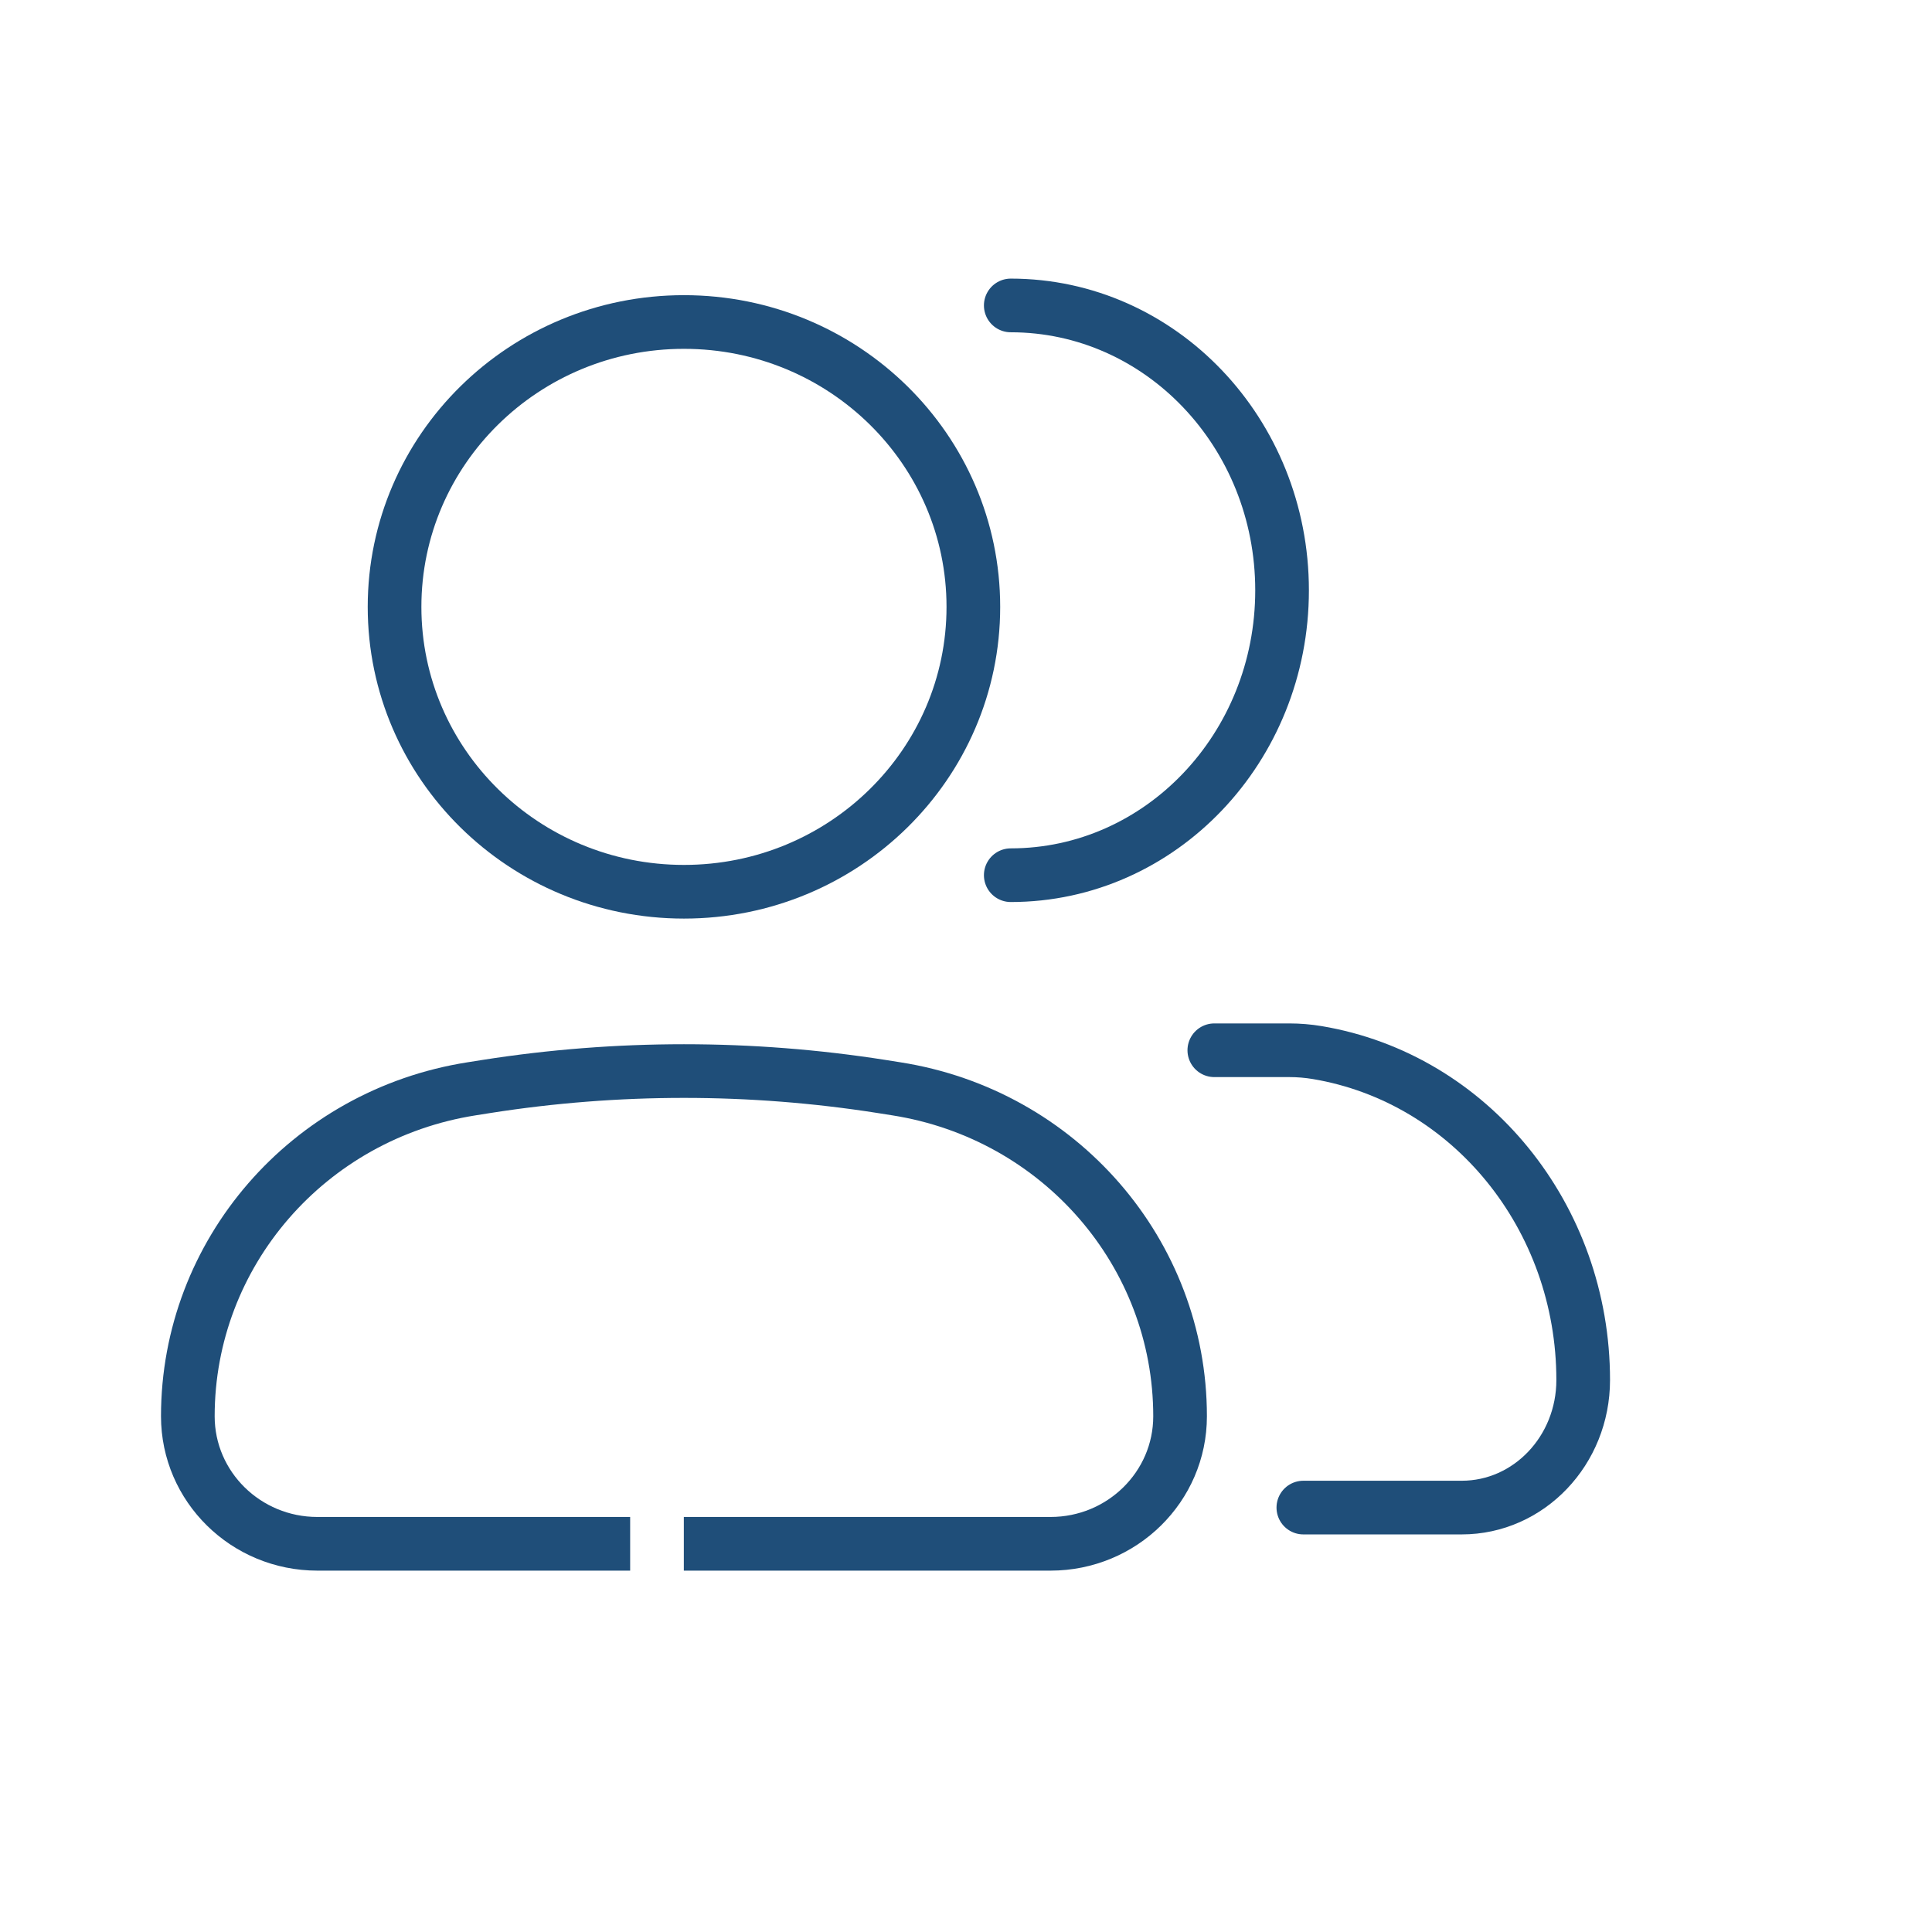
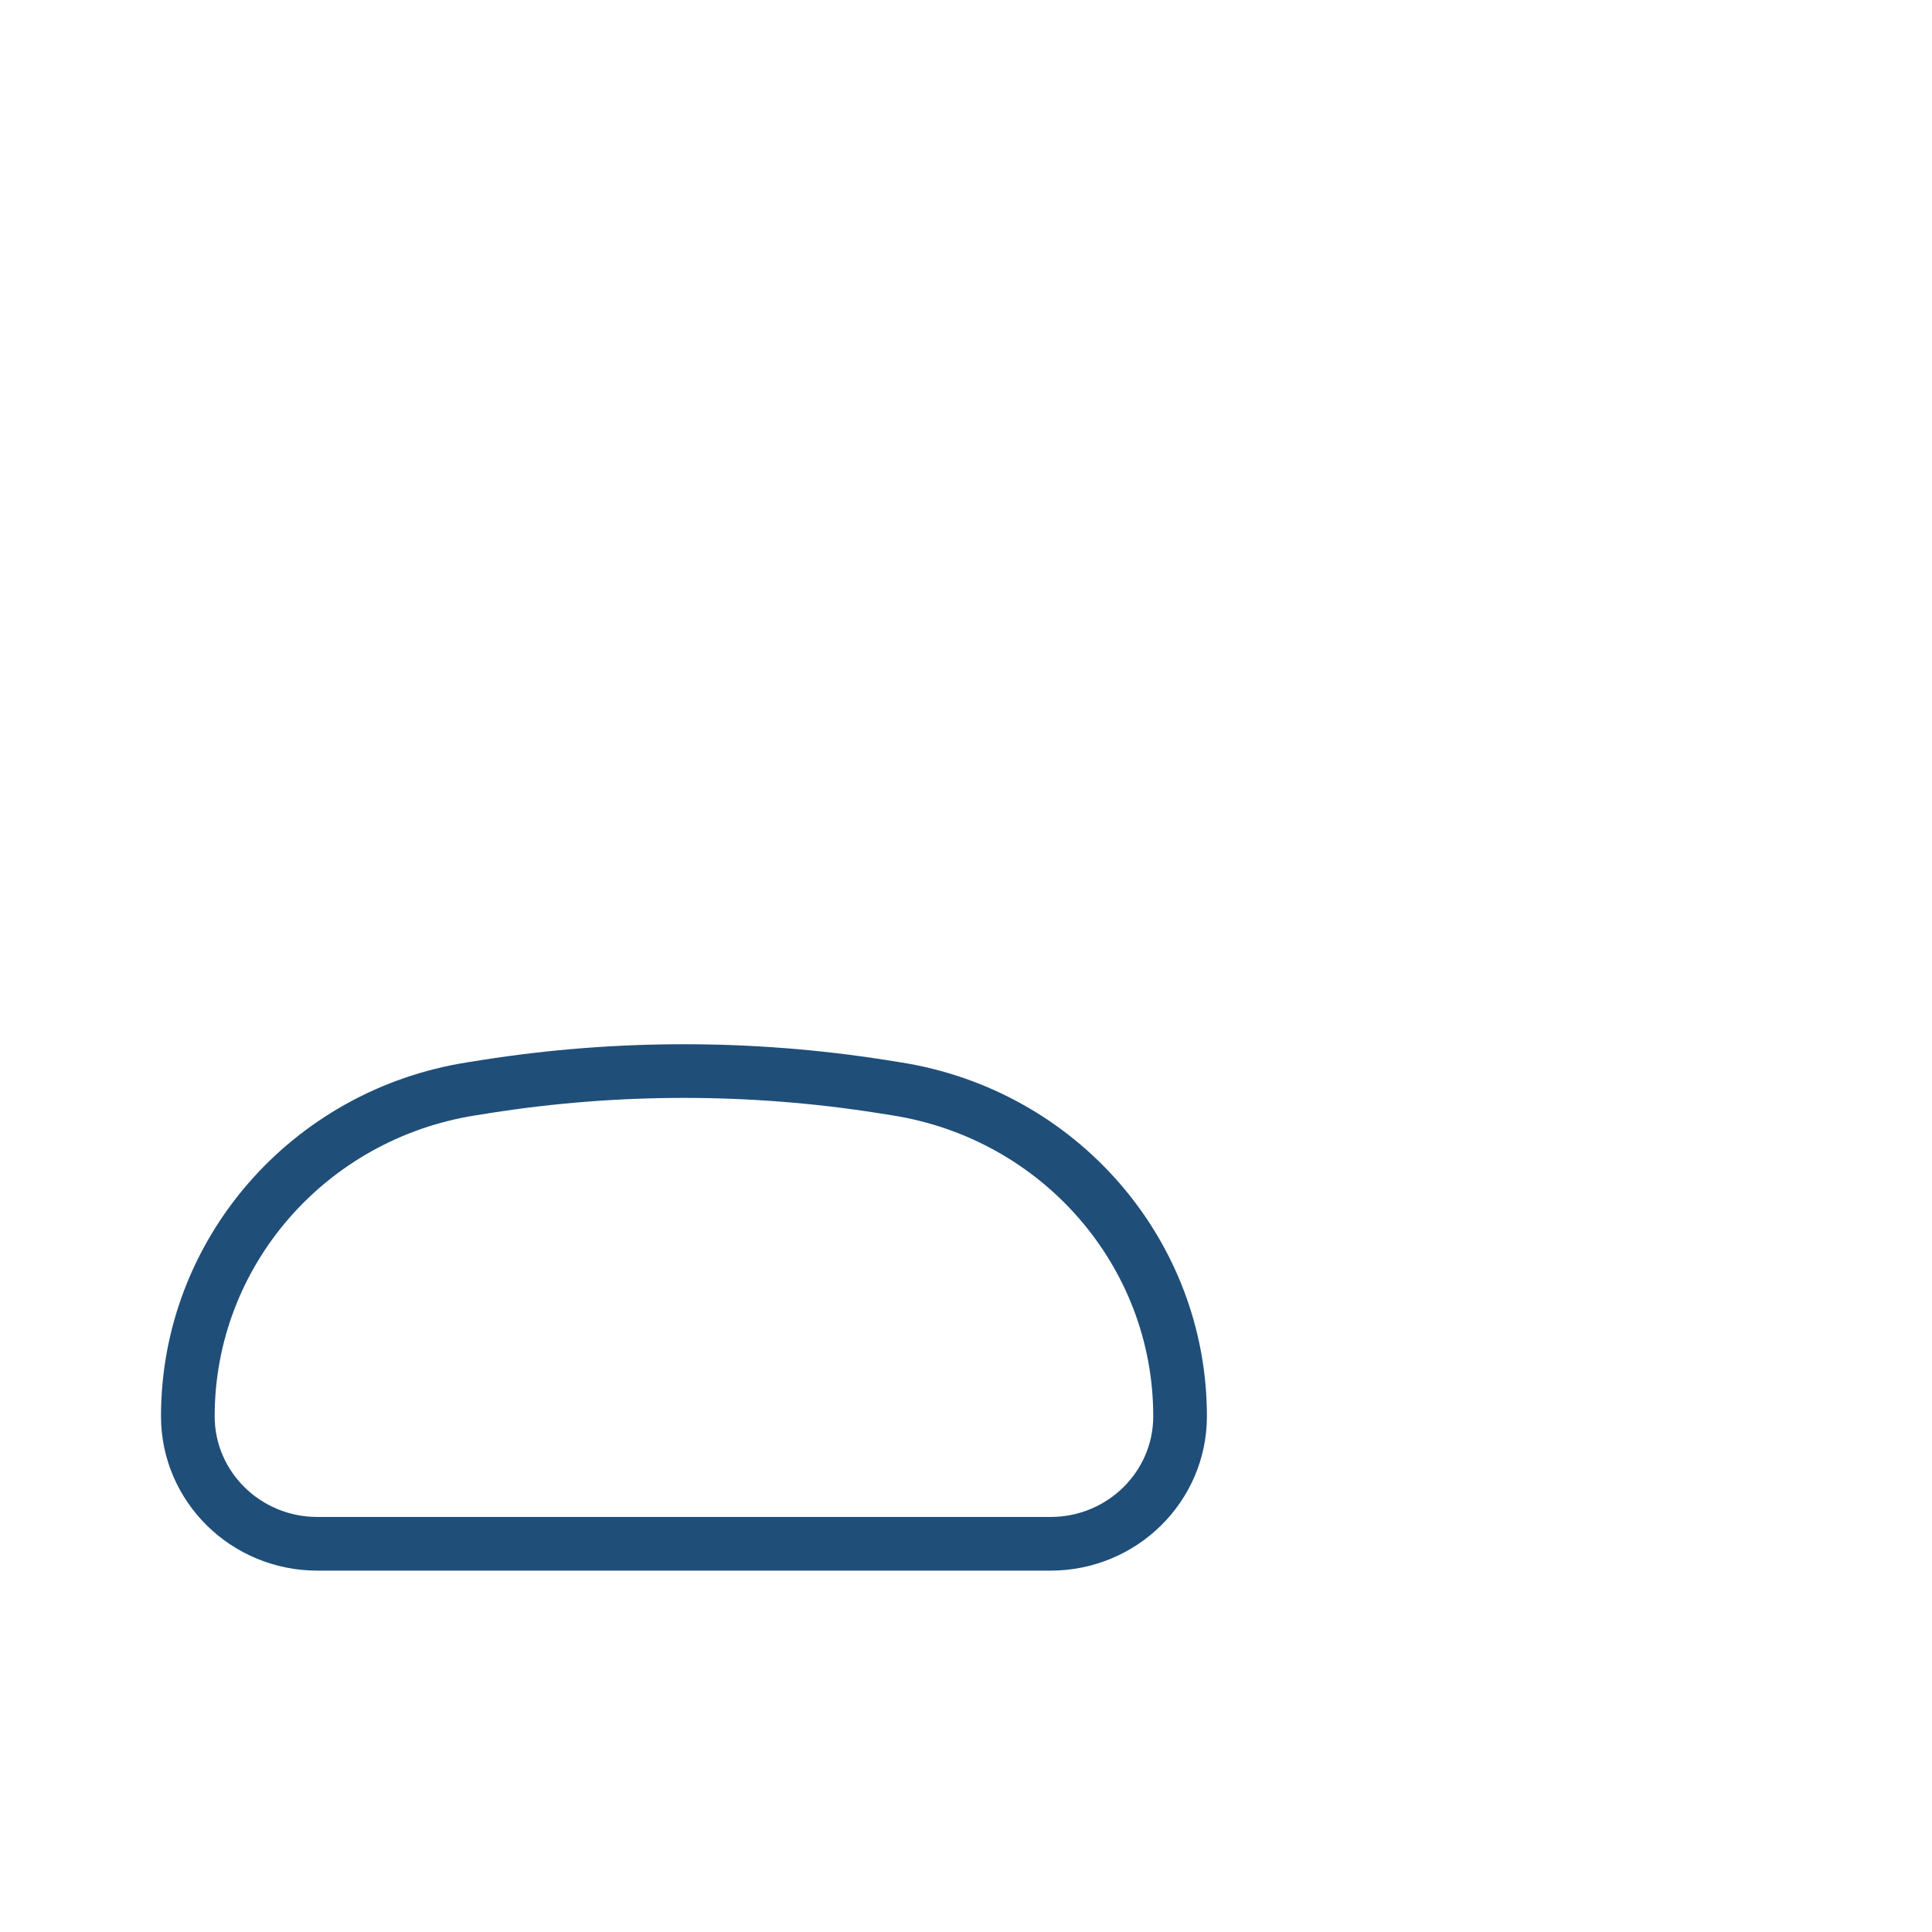
<svg xmlns="http://www.w3.org/2000/svg" width="72" height="72" viewBox="0 0 72 72" fill="none">
-   <rect width="72" height="72" fill="white" />
  <path d="M7 52.78C7 46.707 11.483 41.534 17.576 40.577L18.125 40.49C23.003 39.724 27.974 39.724 32.853 40.49L33.402 40.577C39.495 41.534 43.978 46.707 43.978 52.78C43.978 55.405 41.816 57.533 39.149 57.533H11.829C9.162 57.533 7 55.405 7 52.78Z" stroke="#1F4E79" stroke-width="2" />
-   <path d="M36.274 22.617C36.274 28.48 31.445 33.233 25.489 33.233C19.532 33.233 14.704 28.48 14.704 22.617C14.704 16.753 19.532 12 25.489 12C31.445 12 36.274 16.753 36.274 22.617Z" stroke="#1F4E79" stroke-width="2" />
-   <path d="M37.668 32.616C43.252 32.616 47.779 27.863 47.779 22C47.779 16.136 43.252 11.383 37.668 11.383M48.572 56.183H54.474C56.975 56.183 59.001 54.055 59.001 51.43C59.001 45.356 54.798 40.183 49.087 39.226V39.226C48.744 39.169 48.397 39.14 48.05 39.14C47.127 39.14 46.839 39.14 45.254 39.14" stroke="#1F4E79" stroke-width="2" stroke-linecap="round" />
-   <path d="M24.484 54.273V60.998" stroke="white" stroke-width="2" />
</svg>